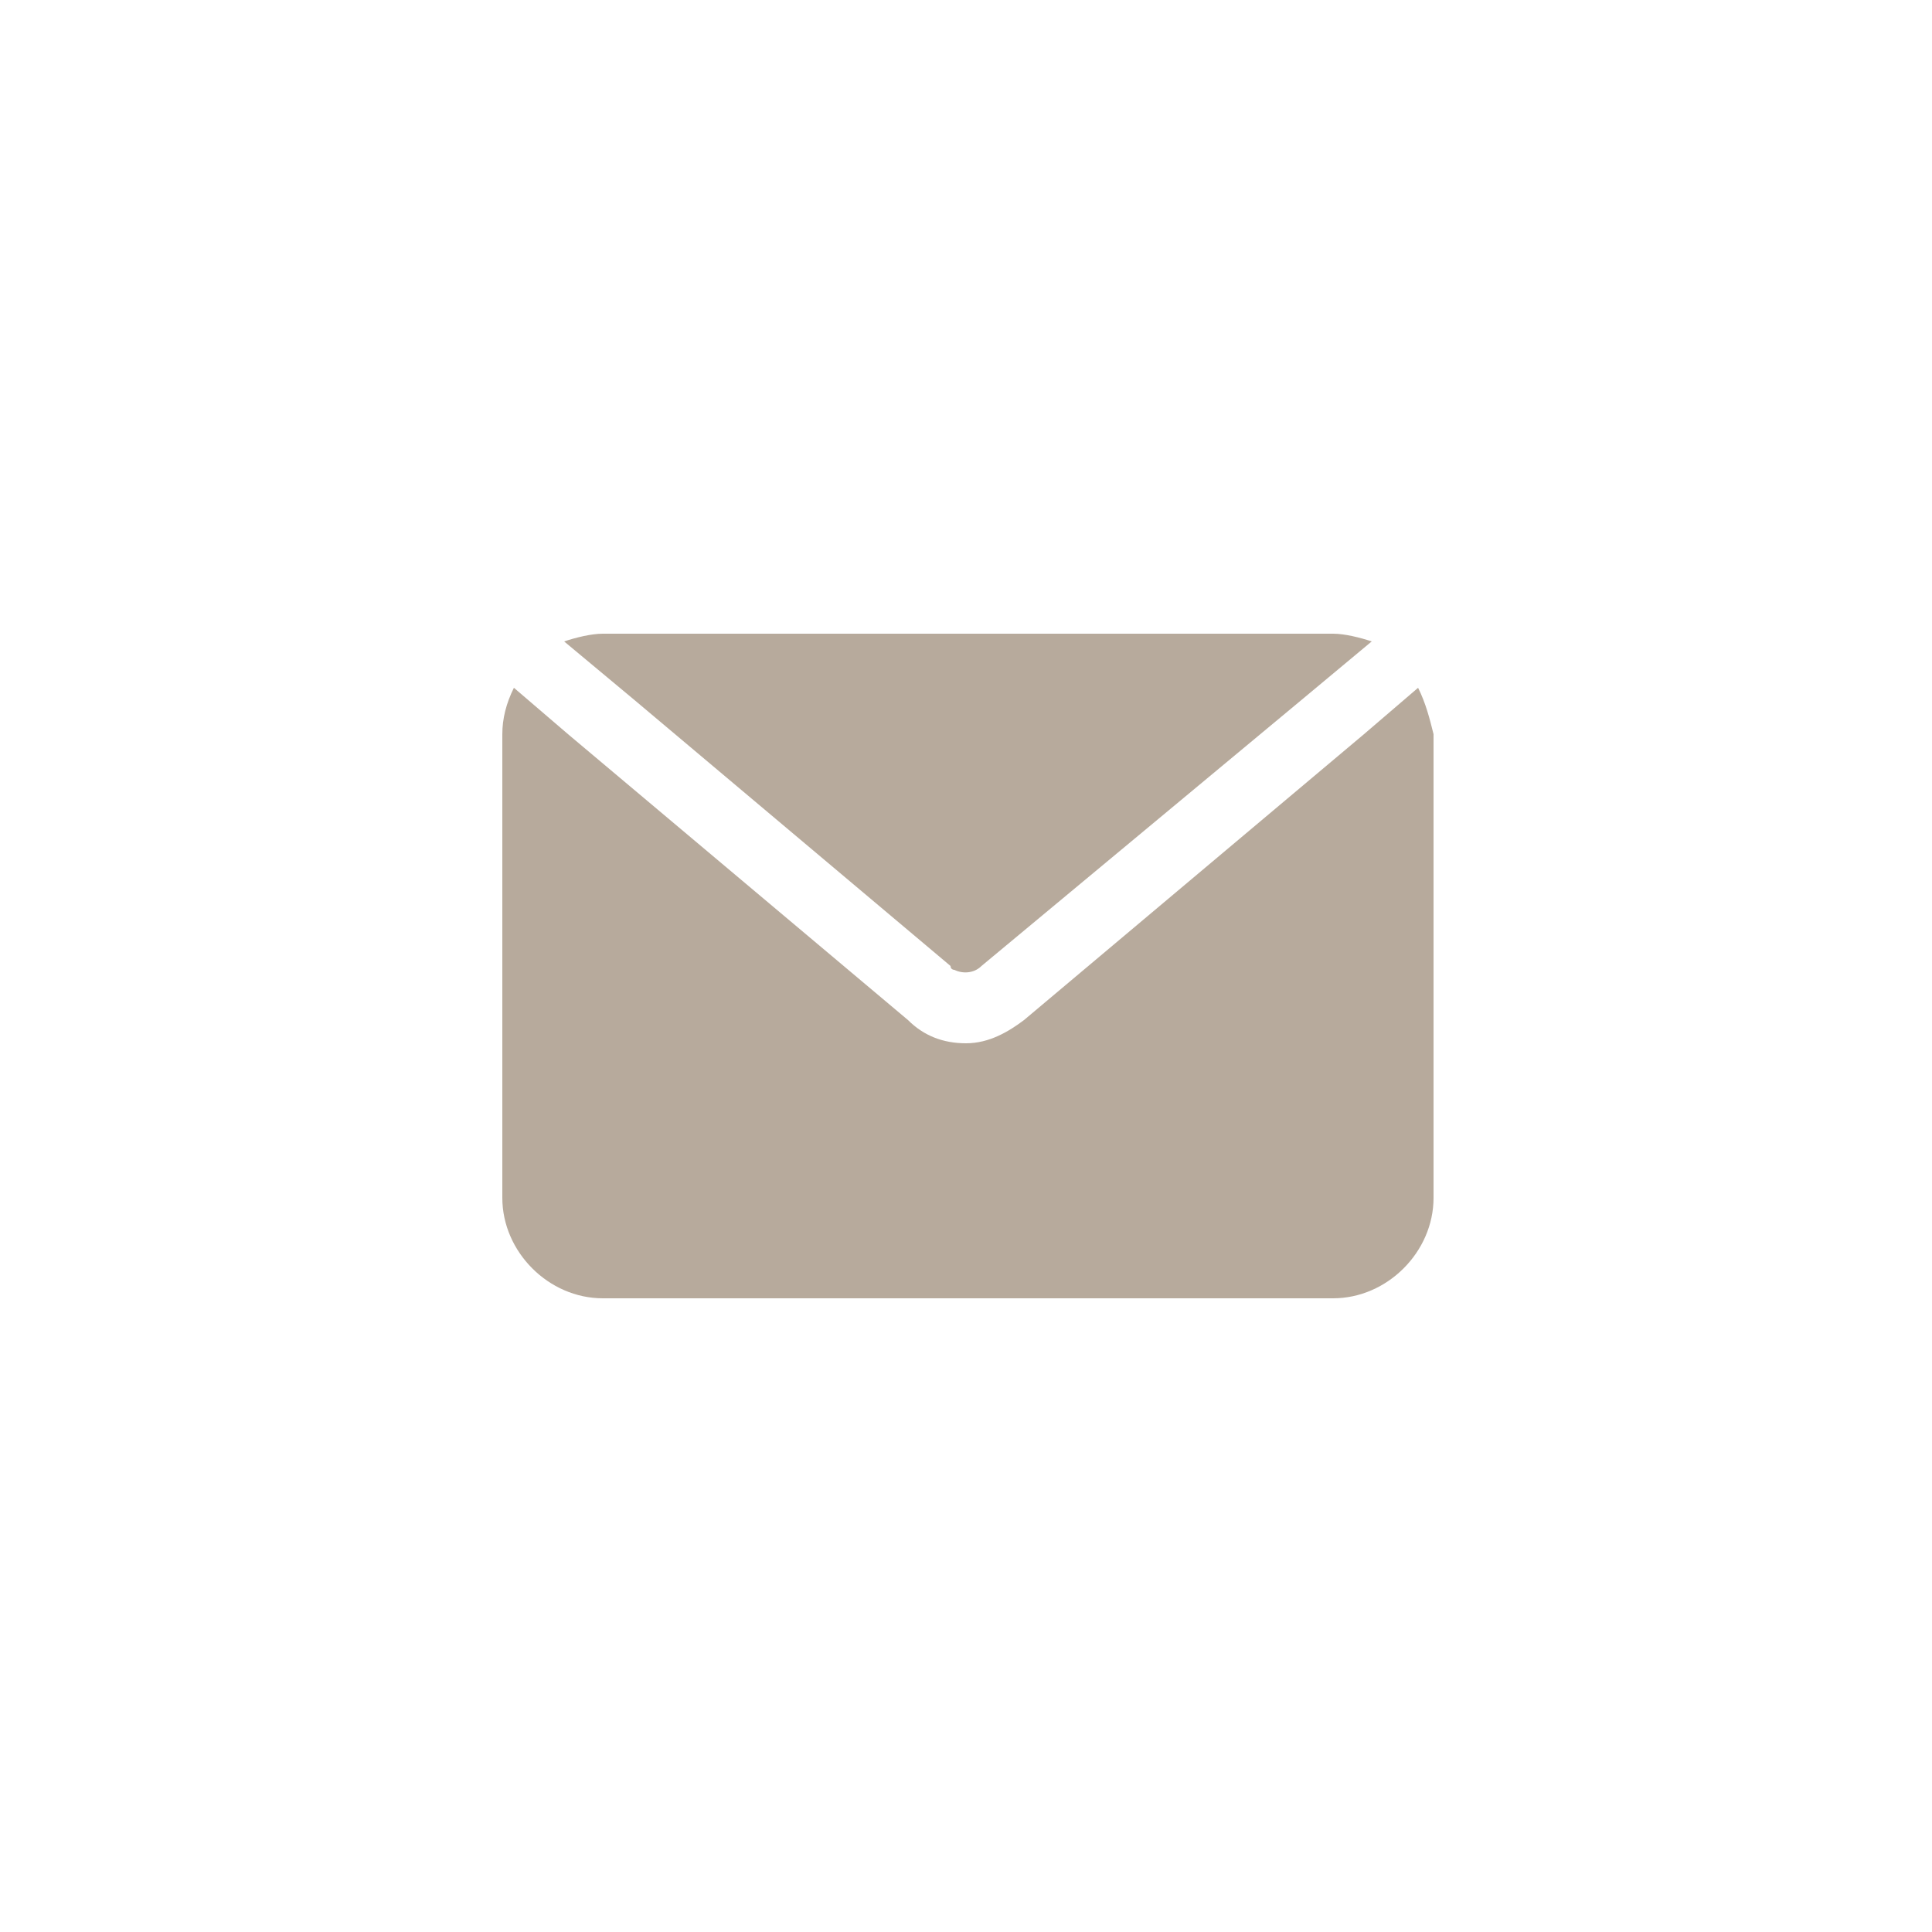
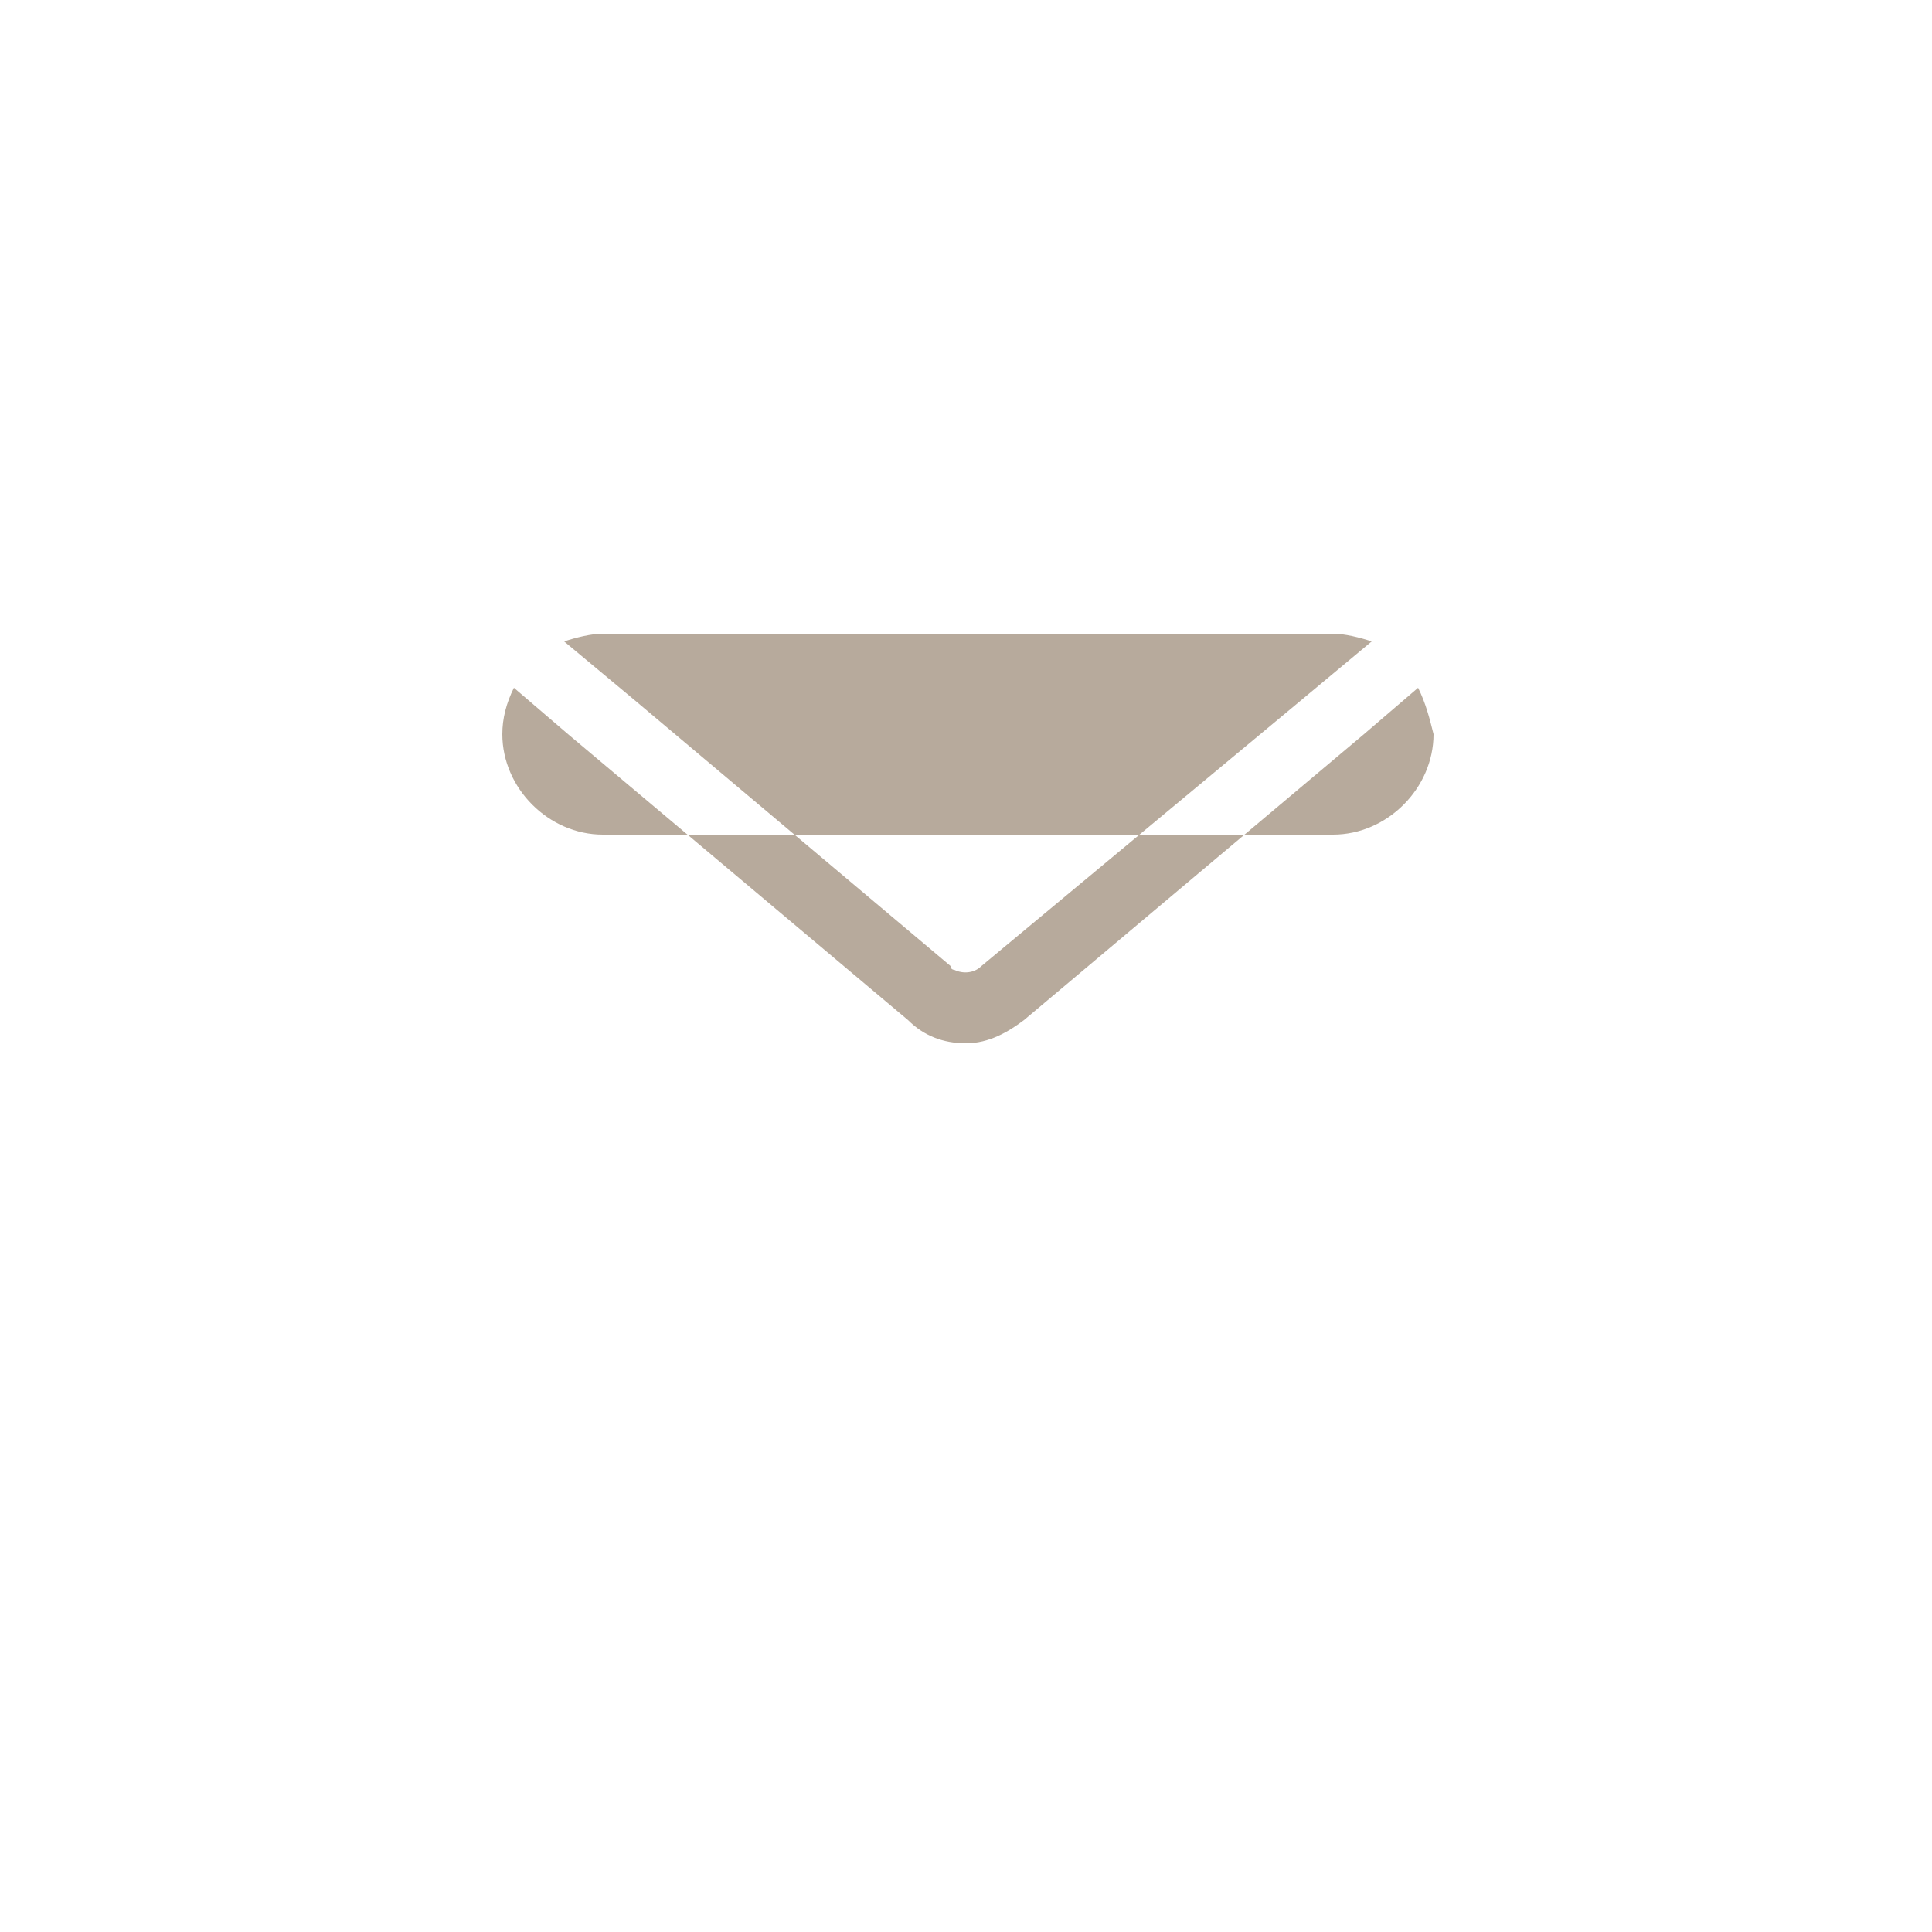
<svg xmlns="http://www.w3.org/2000/svg" xml:space="preserve" width="50" height="50">
-   <path fill="#B7AA9C" fill-rule="evenodd" d="m16.4 18.1-1.8-1.5c.3-.1.7-.2 1-.2h18.9c.3 0 .7.1 1 .2l-1.8 1.5-8.3 6.9c-.2.2-.5.2-.7.1 0 0-.1 0-.1-.1zm20.3-.3L35.3 19l-8.8 7.4c-.4.3-.9.6-1.5.6s-1.1-.2-1.5-.6L14.7 19l-1.4-1.2q-.3.6-.3 1.2v12c0 1.4 1.2 2.6 2.6 2.6h18.9c1.4 0 2.6-1.2 2.6-2.6V19c-.1-.4-.2-.8-.4-1.2" clip-rule="evenodd" />
+   <path fill="#B7AA9C" fill-rule="evenodd" d="m16.4 18.1-1.8-1.5c.3-.1.7-.2 1-.2h18.9c.3 0 .7.1 1 .2l-1.8 1.5-8.3 6.9c-.2.2-.5.2-.7.1 0 0-.1 0-.1-.1zm20.3-.3L35.3 19l-8.8 7.4c-.4.3-.9.6-1.5.6s-1.1-.2-1.5-.6L14.7 19l-1.4-1.2q-.3.6-.3 1.2c0 1.4 1.2 2.6 2.6 2.6h18.9c1.4 0 2.6-1.2 2.6-2.6V19c-.1-.4-.2-.8-.4-1.2" clip-rule="evenodd" />
</svg>